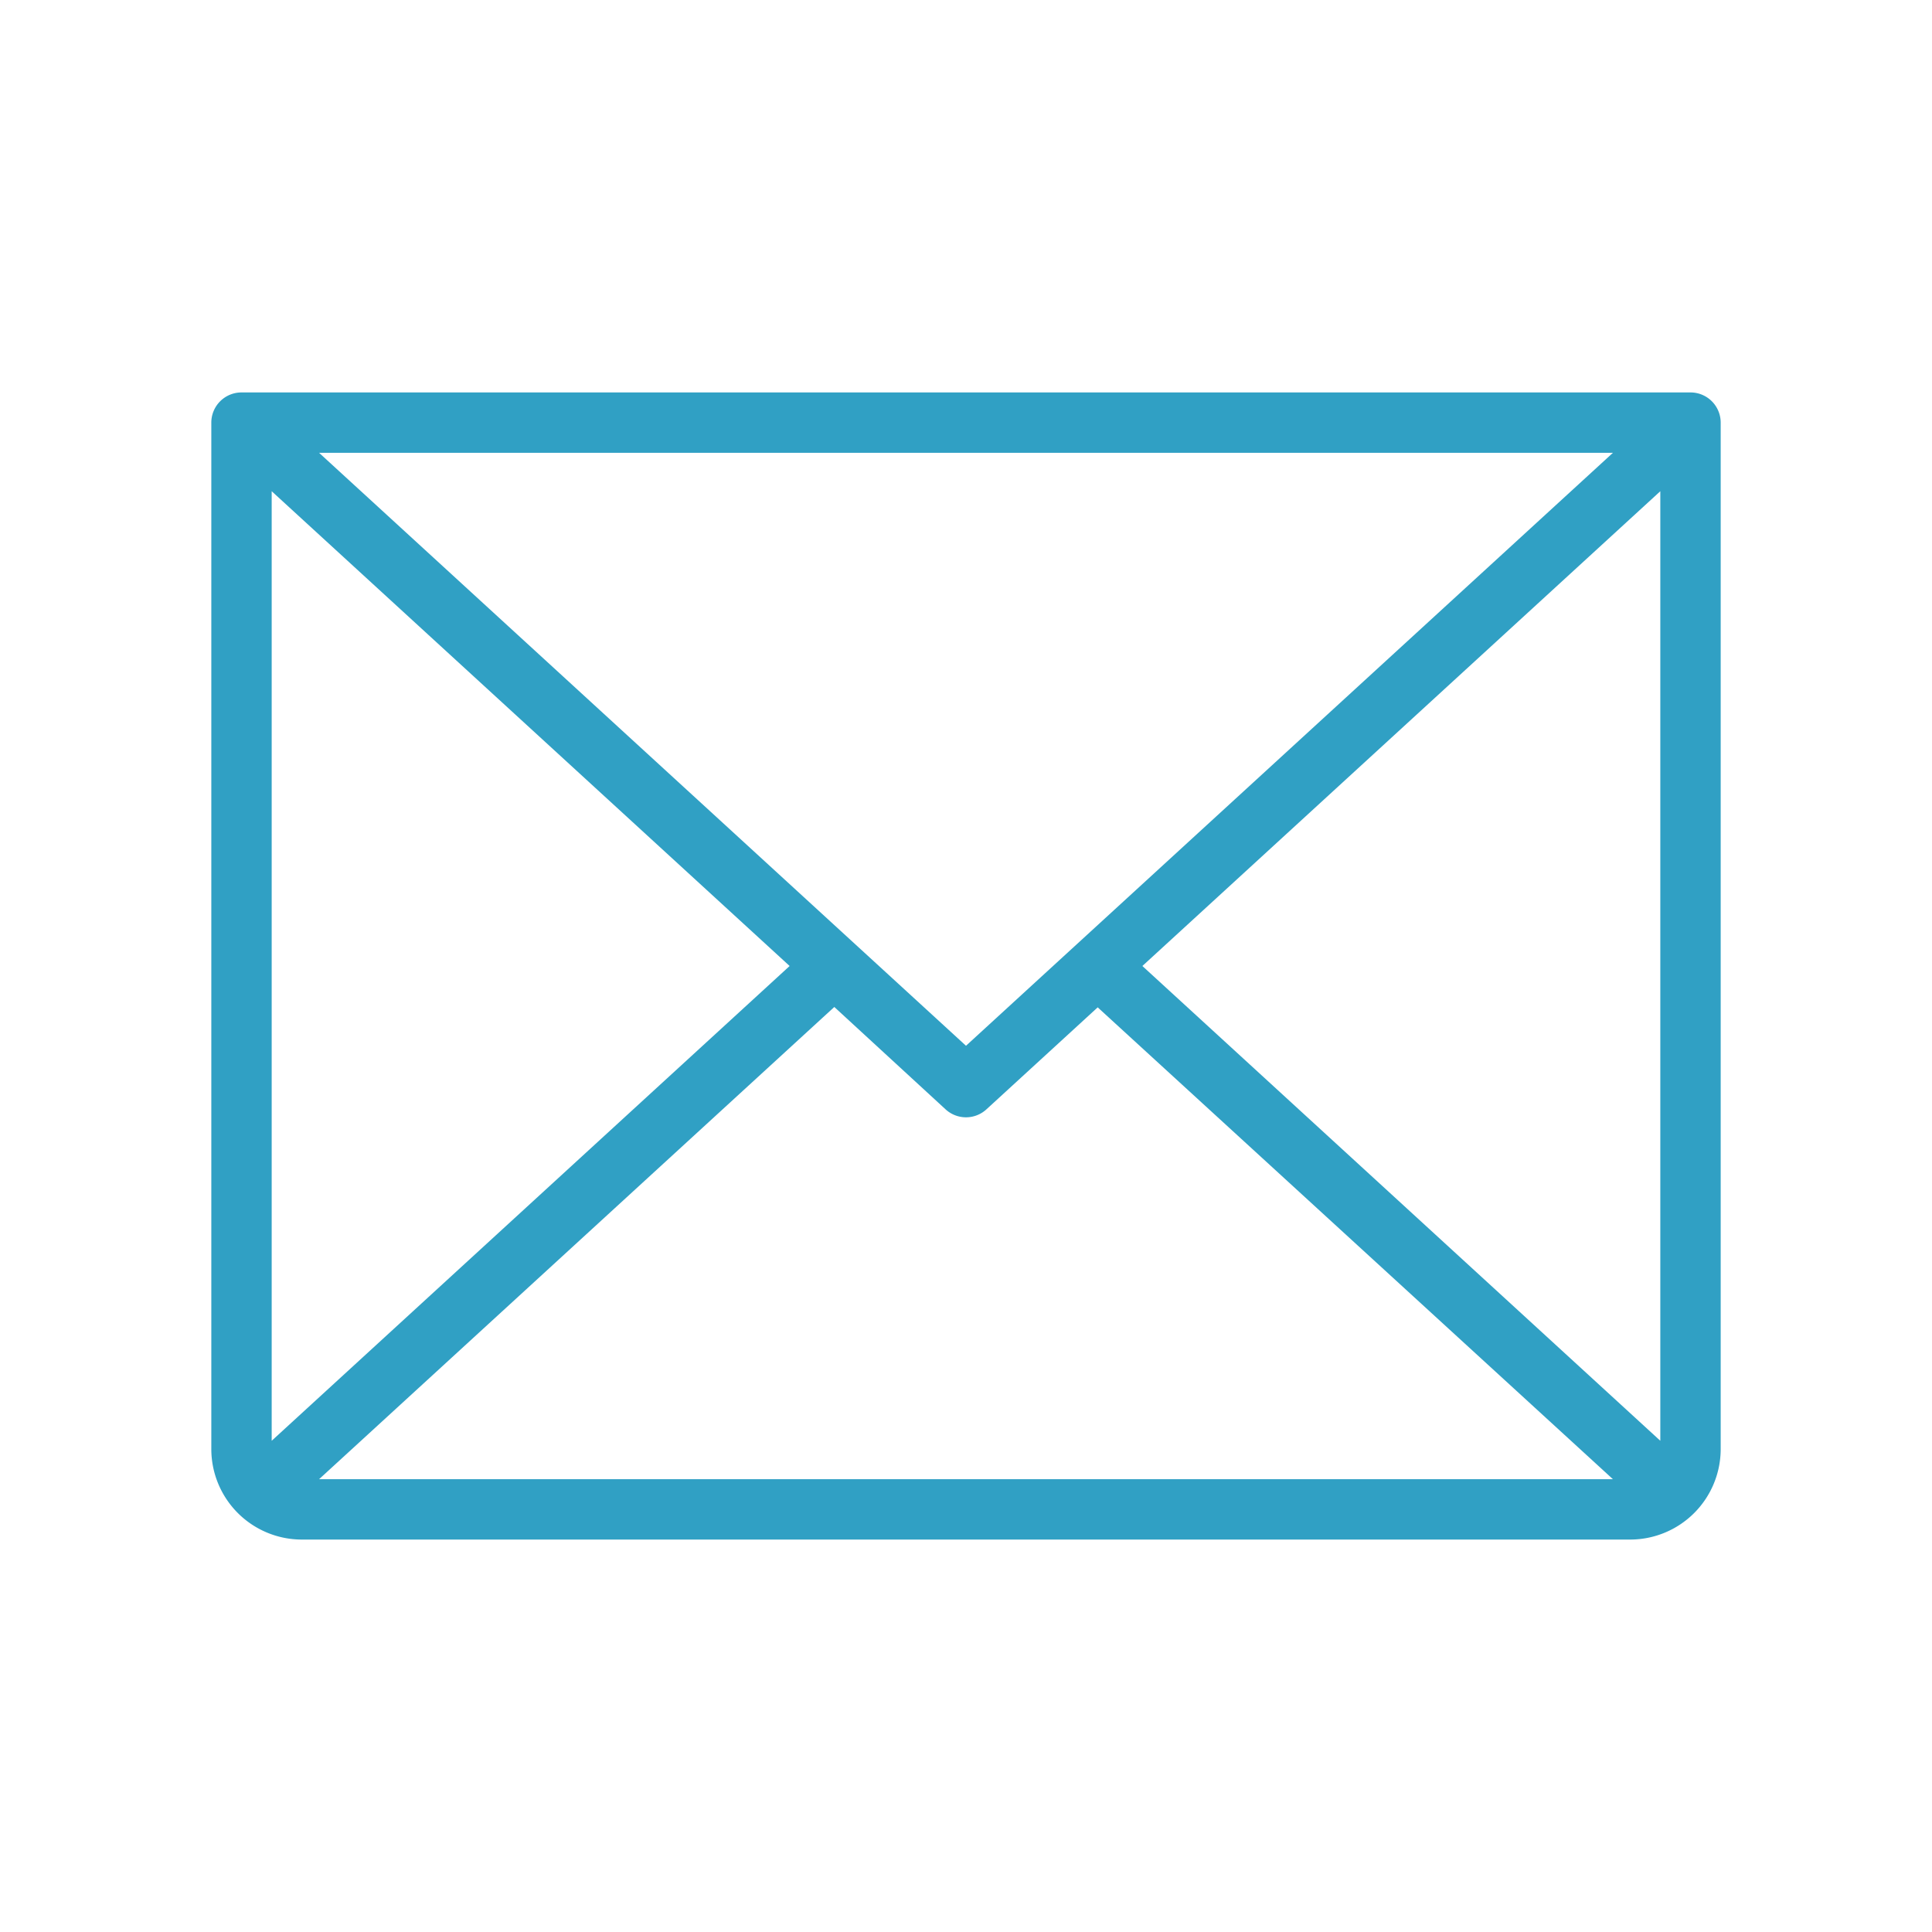
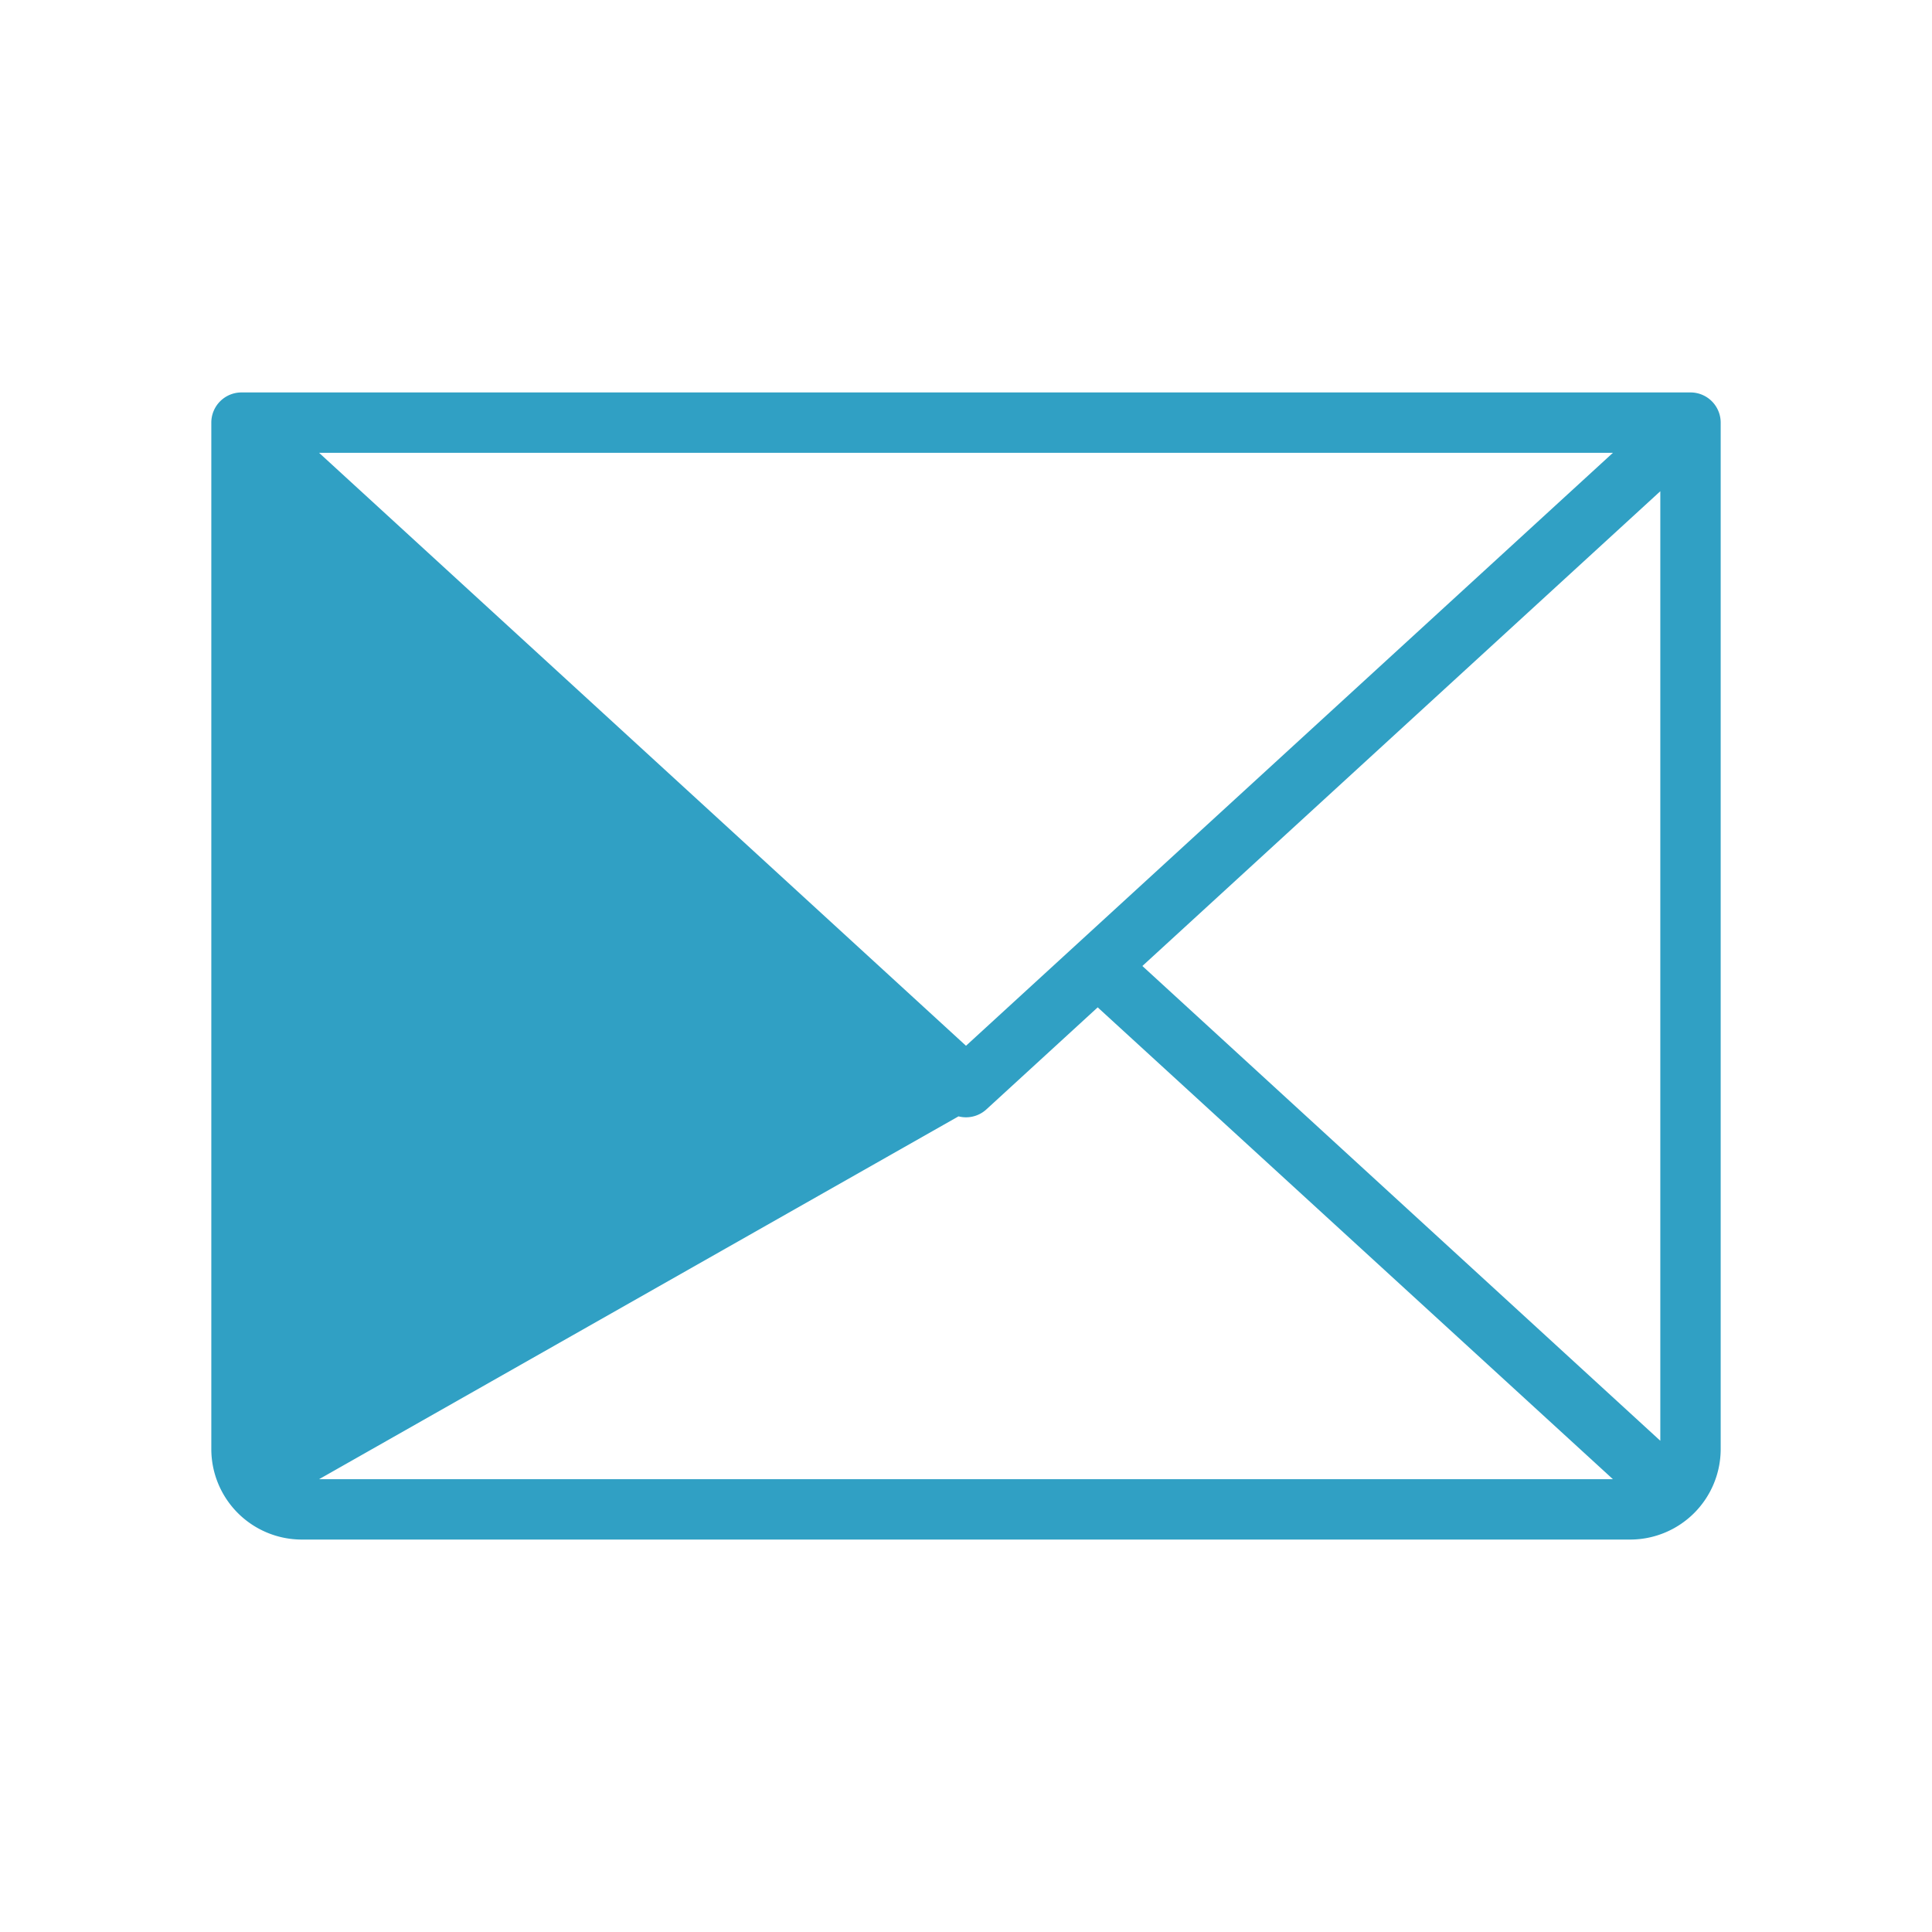
<svg xmlns="http://www.w3.org/2000/svg" width="32" height="32" fill="#30a0c4" viewBox="0 0 256 256">
-   <path d="M224,52H32a4,4,0,0,0-4,4V192a12,12,0,0,0,12,12H216a12,12,0,0,0,12-12V56A4,4,0,0,0,224,52Zm-96,86.57L42.28,60H213.72ZM104.63,128,36,190.91V65.09Zm5.92,5.43L125.3,147a4,4,0,0,0,5.4,0l14.75-13.52L213.72,196H42.28ZM151.37,128,220,65.09V190.91Z" />
+   <path d="M224,52H32a4,4,0,0,0-4,4V192a12,12,0,0,0,12,12H216a12,12,0,0,0,12-12V56A4,4,0,0,0,224,52Zm-96,86.57L42.28,60H213.72ZV65.09Zm5.92,5.43L125.3,147a4,4,0,0,0,5.4,0l14.75-13.52L213.72,196H42.28ZM151.37,128,220,65.09V190.91Z" />
</svg>